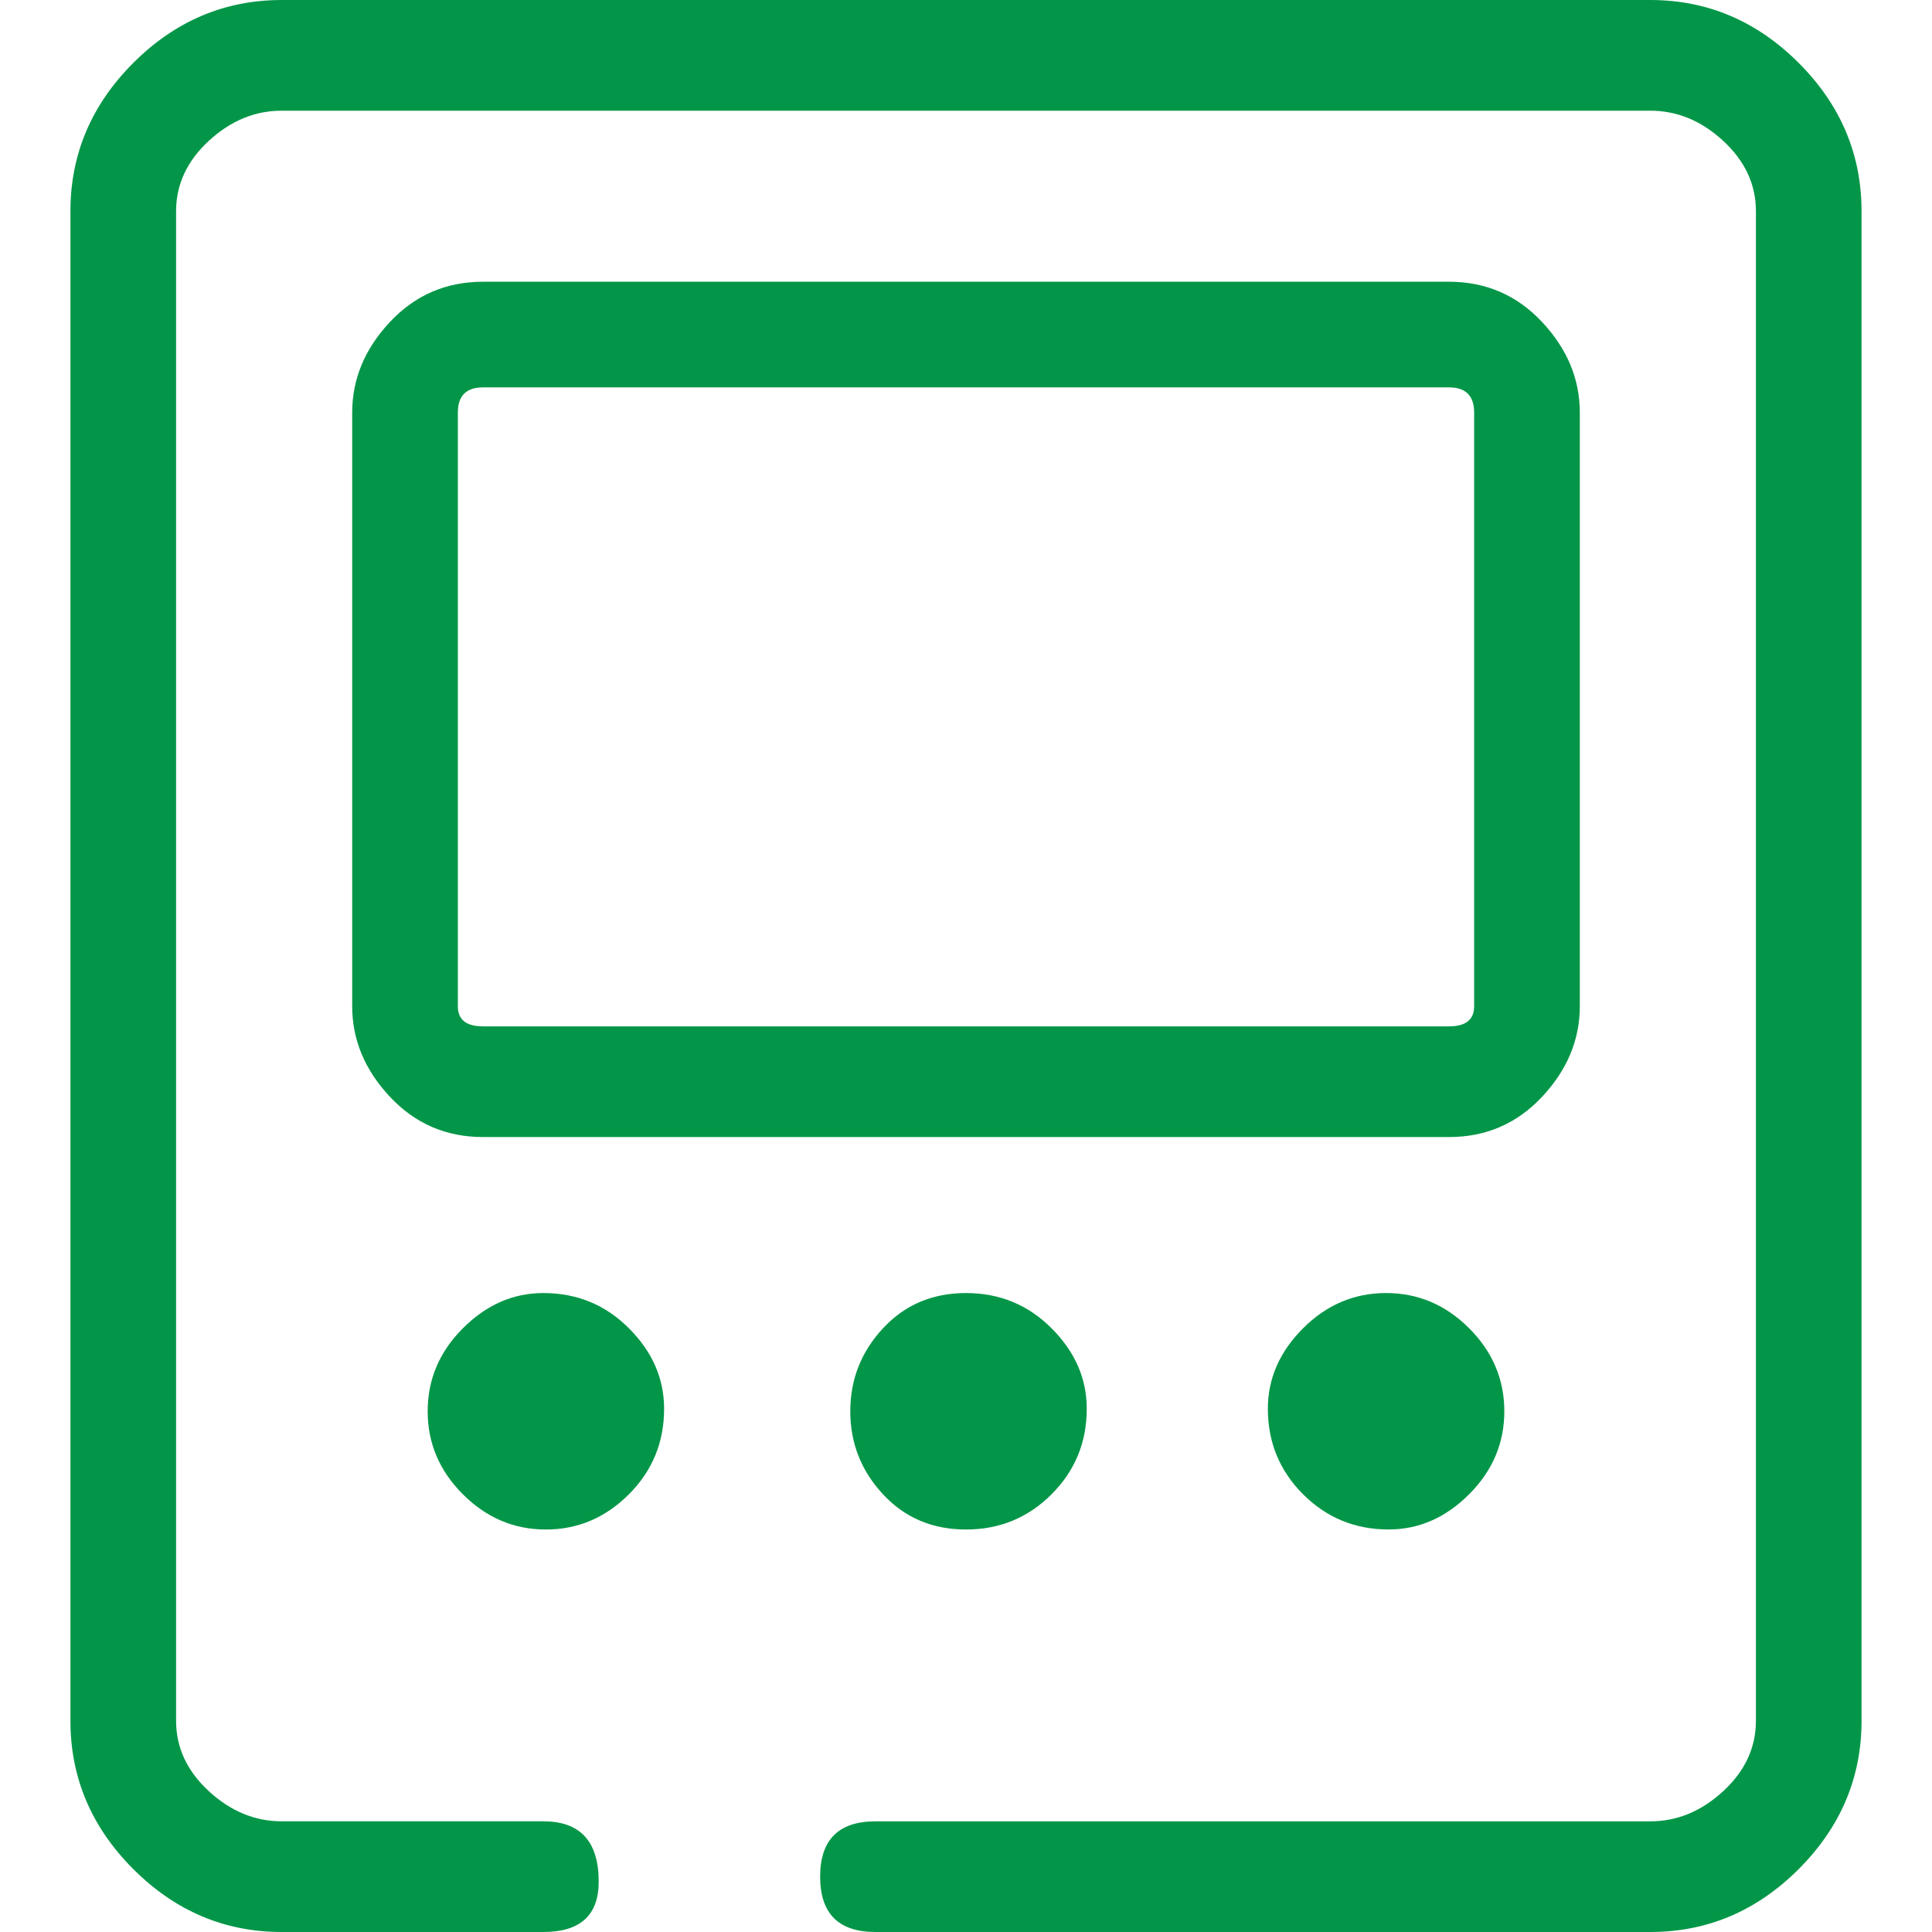
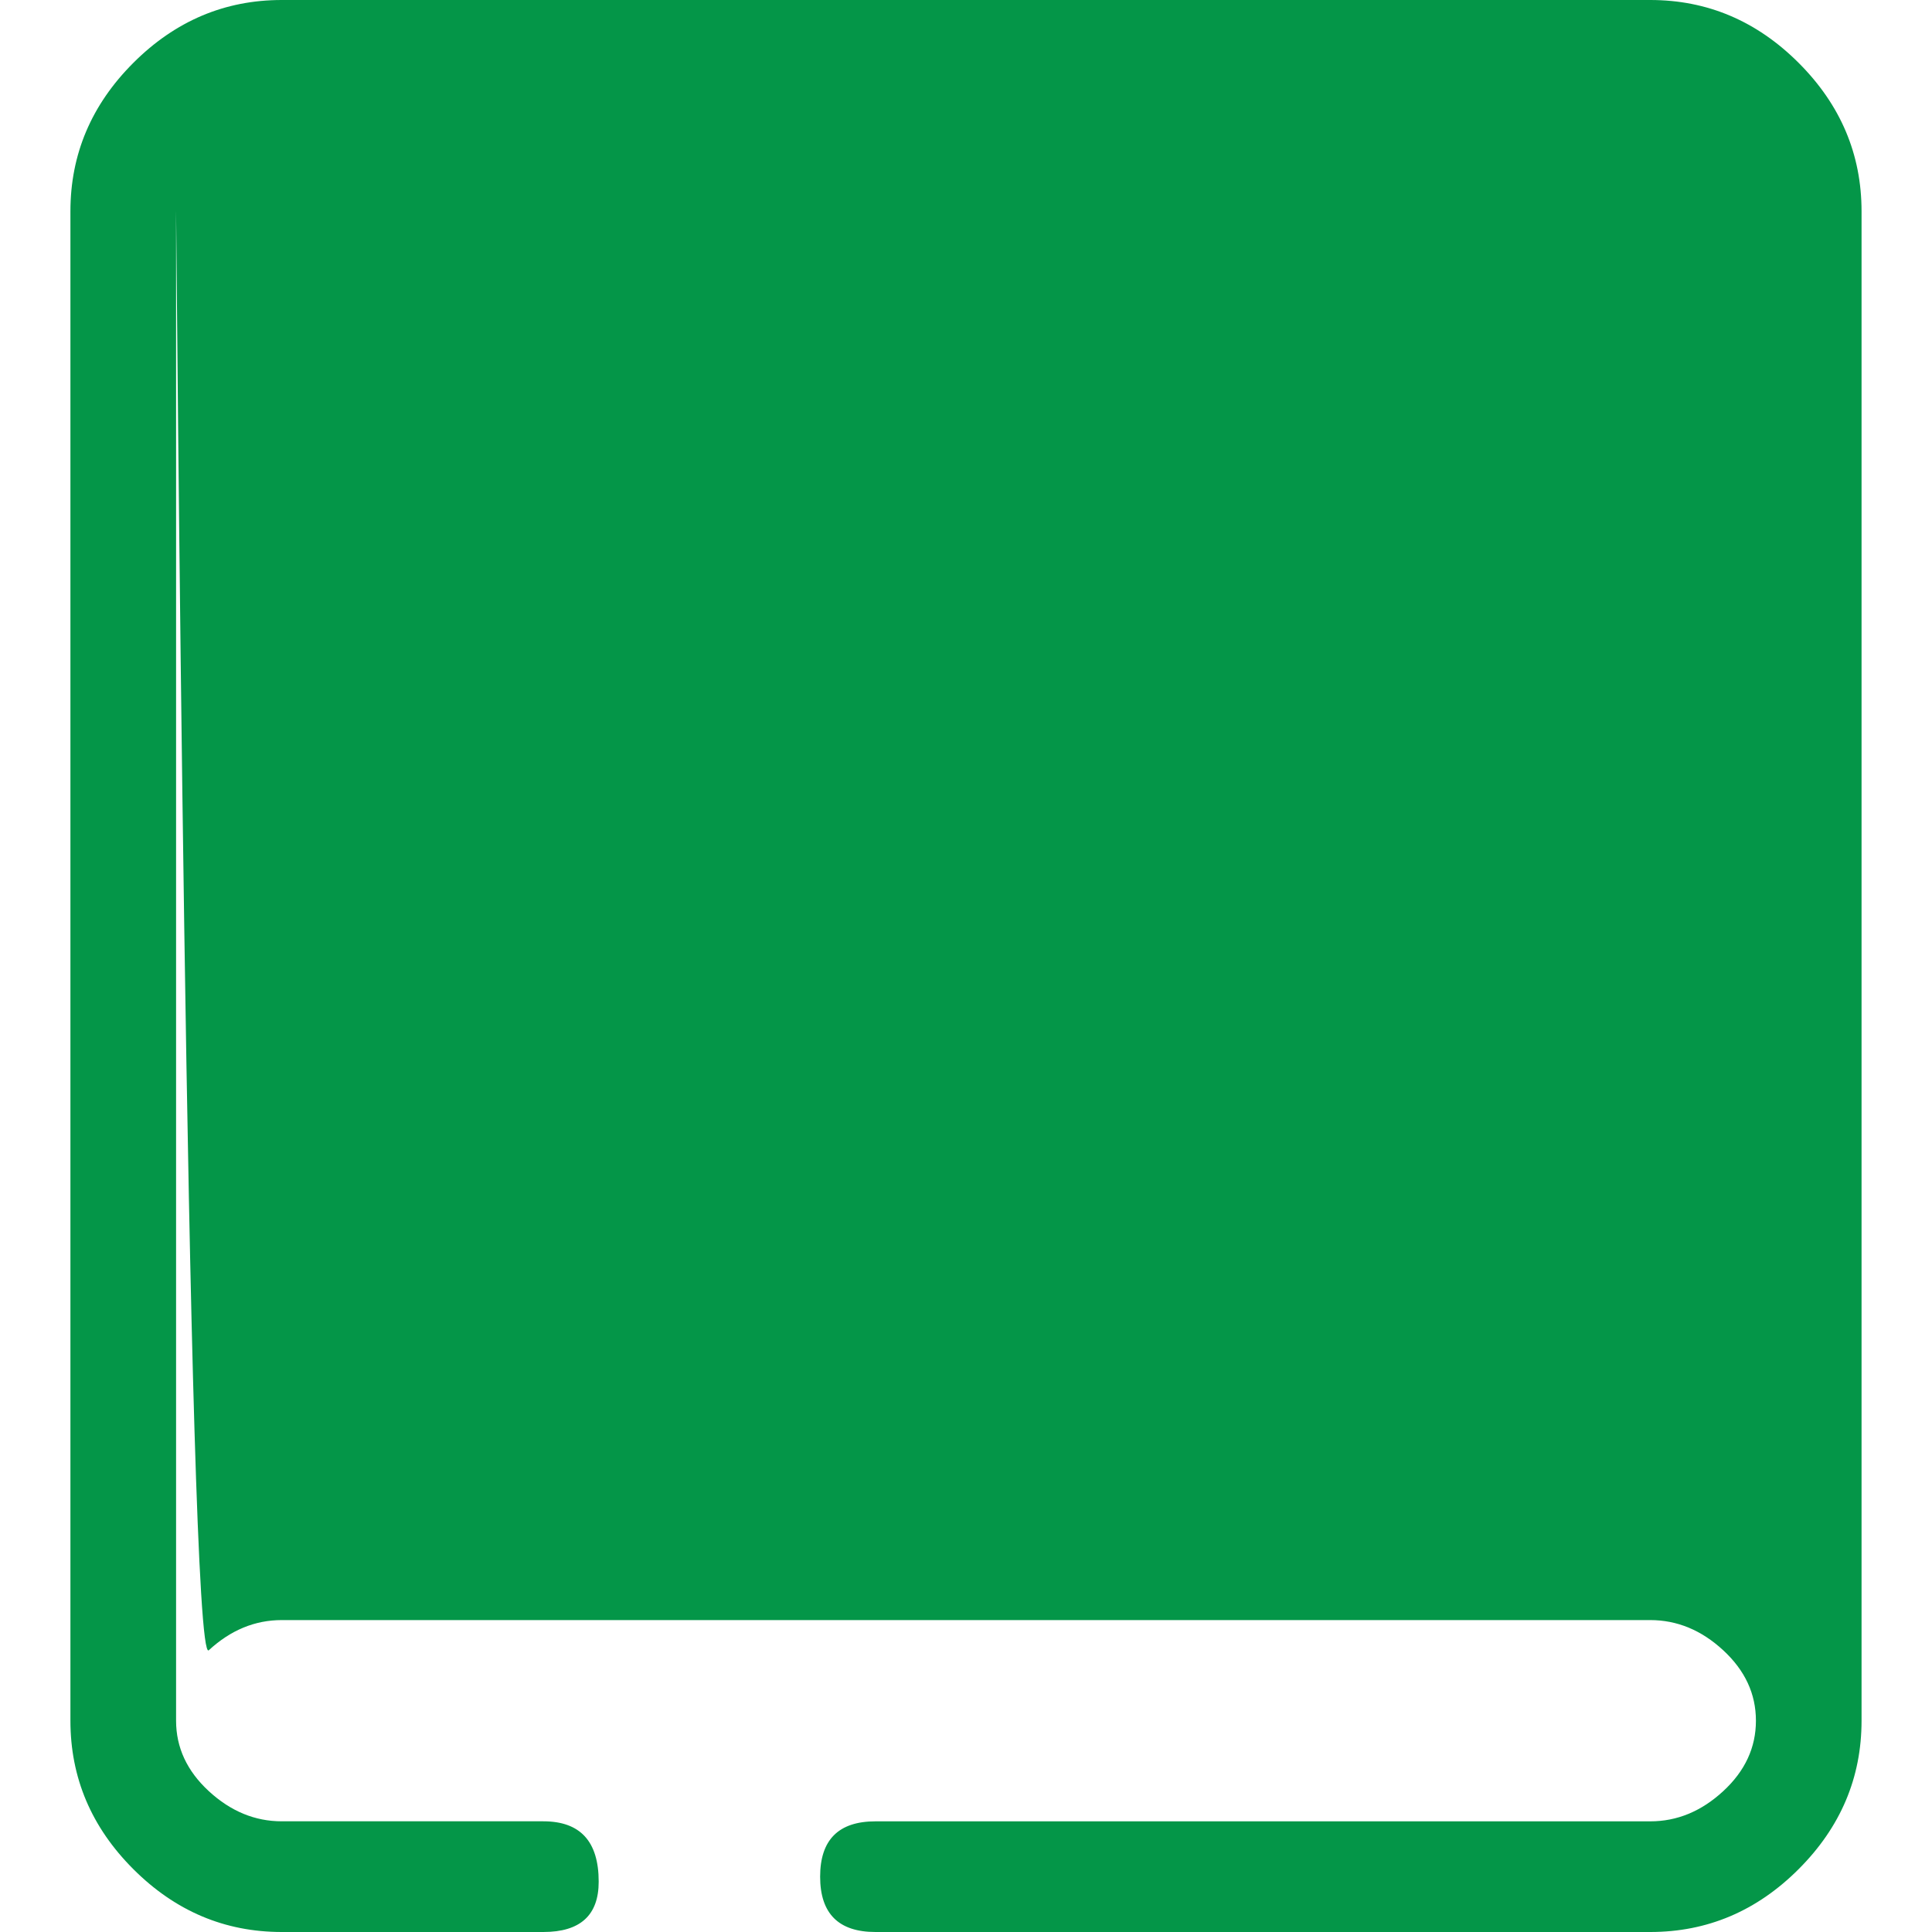
<svg xmlns="http://www.w3.org/2000/svg" version="1.1" id="Layer_1" x="0px" y="0px" width="58px" height="58px" viewBox="0 0 58 58" style="enable-background:new 0 0 58 58;" xml:space="preserve">
  <style type="text/css">
	.st0{fill:#049648;}
</style>
  <g>
-     <path class="st0" d="M16.312,58H8.458c-1.712,0-3.197-0.629-4.456-1.888c-1.259-1.259-1.888-2.744-1.888-4.456V6.344   c0-1.712,0.629-3.197,1.888-4.456S6.747,0,8.458,0h41.083c1.712,0,3.197,0.629,4.456,1.888c1.259,1.259,1.888,2.744,1.888,4.456   v45.312c0,1.712-0.629,3.197-1.888,4.456C52.739,57.371,51.253,58,49.542,58h-23.26c-1.108,0-1.661-0.554-1.661-1.661   s0.554-1.661,1.661-1.661h23.26c0.806,0,1.536-0.302,2.19-0.906c0.655-0.604,0.982-1.309,0.982-2.115V6.344   c0-0.806-0.327-1.51-0.982-2.115s-1.385-0.906-2.19-0.906H8.458c-0.806,0-1.536,0.302-2.19,0.906S5.286,5.538,5.286,6.344v45.312   c0,0.806,0.327,1.51,0.982,2.115c0.655,0.604,1.385,0.906,2.19,0.906h7.854c1.108,0,1.661,0.604,1.661,1.812   C17.974,57.497,17.42,58,16.312,58z M43.5,34.135h-29c-1.108,0-2.039-0.403-2.794-1.208c-0.755-0.806-1.133-1.712-1.133-2.719   V12.385c0-1.007,0.378-1.913,1.133-2.719c0.755-0.806,1.687-1.208,2.794-1.208h29c1.108,0,2.039,0.403,2.794,1.208   c0.755,0.806,1.133,1.712,1.133,2.719v17.823c0,1.007-0.378,1.913-1.133,2.719C45.539,33.733,44.608,34.135,43.5,34.135z    M16.312,38.818c1.007,0,1.863,0.352,2.568,1.057c0.705,0.705,1.057,1.51,1.057,2.417c0,1.007-0.352,1.863-1.057,2.568   c-0.705,0.705-1.536,1.057-2.492,1.057c-0.957,0-1.787-0.352-2.492-1.057c-0.705-0.705-1.057-1.536-1.057-2.492   s0.352-1.787,1.057-2.492C14.601,39.17,15.406,38.818,16.312,38.818z M14.5,11.63c-0.503,0-0.755,0.252-0.755,0.755v17.823   c0,0.403,0.252,0.604,0.755,0.604h29c0.503,0,0.755-0.201,0.755-0.604V12.385c0-0.503-0.252-0.755-0.755-0.755H14.5z M29,38.818   c1.007,0,1.863,0.352,2.568,1.057c0.705,0.705,1.057,1.51,1.057,2.417c0,1.007-0.352,1.863-1.057,2.568   c-0.705,0.705-1.561,1.057-2.568,1.057s-1.838-0.352-2.492-1.057s-0.982-1.536-0.982-2.492s0.327-1.787,0.982-2.492   S27.993,38.818,29,38.818z M39.12,39.875c0.705-0.705,1.536-1.057,2.492-1.057c0.957,0,1.787,0.352,2.492,1.057   s1.057,1.536,1.057,2.492s-0.352,1.787-1.057,2.492s-1.51,1.057-2.417,1.057c-1.007,0-1.863-0.352-2.568-1.057   s-1.057-1.561-1.057-2.568C38.062,41.385,38.415,40.58,39.12,39.875z" />
+     <path class="st0" d="M16.312,58H8.458c-1.712,0-3.197-0.629-4.456-1.888c-1.259-1.259-1.888-2.744-1.888-4.456V6.344   c0-1.712,0.629-3.197,1.888-4.456S6.747,0,8.458,0h41.083c1.712,0,3.197,0.629,4.456,1.888c1.259,1.259,1.888,2.744,1.888,4.456   v45.312c0,1.712-0.629,3.197-1.888,4.456C52.739,57.371,51.253,58,49.542,58h-23.26c-1.108,0-1.661-0.554-1.661-1.661   s0.554-1.661,1.661-1.661h23.26c0.806,0,1.536-0.302,2.19-0.906c0.655-0.604,0.982-1.309,0.982-2.115c0-0.806-0.327-1.51-0.982-2.115s-1.385-0.906-2.19-0.906H8.458c-0.806,0-1.536,0.302-2.19,0.906S5.286,5.538,5.286,6.344v45.312   c0,0.806,0.327,1.51,0.982,2.115c0.655,0.604,1.385,0.906,2.19,0.906h7.854c1.108,0,1.661,0.604,1.661,1.812   C17.974,57.497,17.42,58,16.312,58z M43.5,34.135h-29c-1.108,0-2.039-0.403-2.794-1.208c-0.755-0.806-1.133-1.712-1.133-2.719   V12.385c0-1.007,0.378-1.913,1.133-2.719c0.755-0.806,1.687-1.208,2.794-1.208h29c1.108,0,2.039,0.403,2.794,1.208   c0.755,0.806,1.133,1.712,1.133,2.719v17.823c0,1.007-0.378,1.913-1.133,2.719C45.539,33.733,44.608,34.135,43.5,34.135z    M16.312,38.818c1.007,0,1.863,0.352,2.568,1.057c0.705,0.705,1.057,1.51,1.057,2.417c0,1.007-0.352,1.863-1.057,2.568   c-0.705,0.705-1.536,1.057-2.492,1.057c-0.957,0-1.787-0.352-2.492-1.057c-0.705-0.705-1.057-1.536-1.057-2.492   s0.352-1.787,1.057-2.492C14.601,39.17,15.406,38.818,16.312,38.818z M14.5,11.63c-0.503,0-0.755,0.252-0.755,0.755v17.823   c0,0.403,0.252,0.604,0.755,0.604h29c0.503,0,0.755-0.201,0.755-0.604V12.385c0-0.503-0.252-0.755-0.755-0.755H14.5z M29,38.818   c1.007,0,1.863,0.352,2.568,1.057c0.705,0.705,1.057,1.51,1.057,2.417c0,1.007-0.352,1.863-1.057,2.568   c-0.705,0.705-1.561,1.057-2.568,1.057s-1.838-0.352-2.492-1.057s-0.982-1.536-0.982-2.492s0.327-1.787,0.982-2.492   S27.993,38.818,29,38.818z M39.12,39.875c0.705-0.705,1.536-1.057,2.492-1.057c0.957,0,1.787,0.352,2.492,1.057   s1.057,1.536,1.057,2.492s-0.352,1.787-1.057,2.492s-1.51,1.057-2.417,1.057c-1.007,0-1.863-0.352-2.568-1.057   s-1.057-1.561-1.057-2.568C38.062,41.385,38.415,40.58,39.12,39.875z" />
  </g>
</svg>